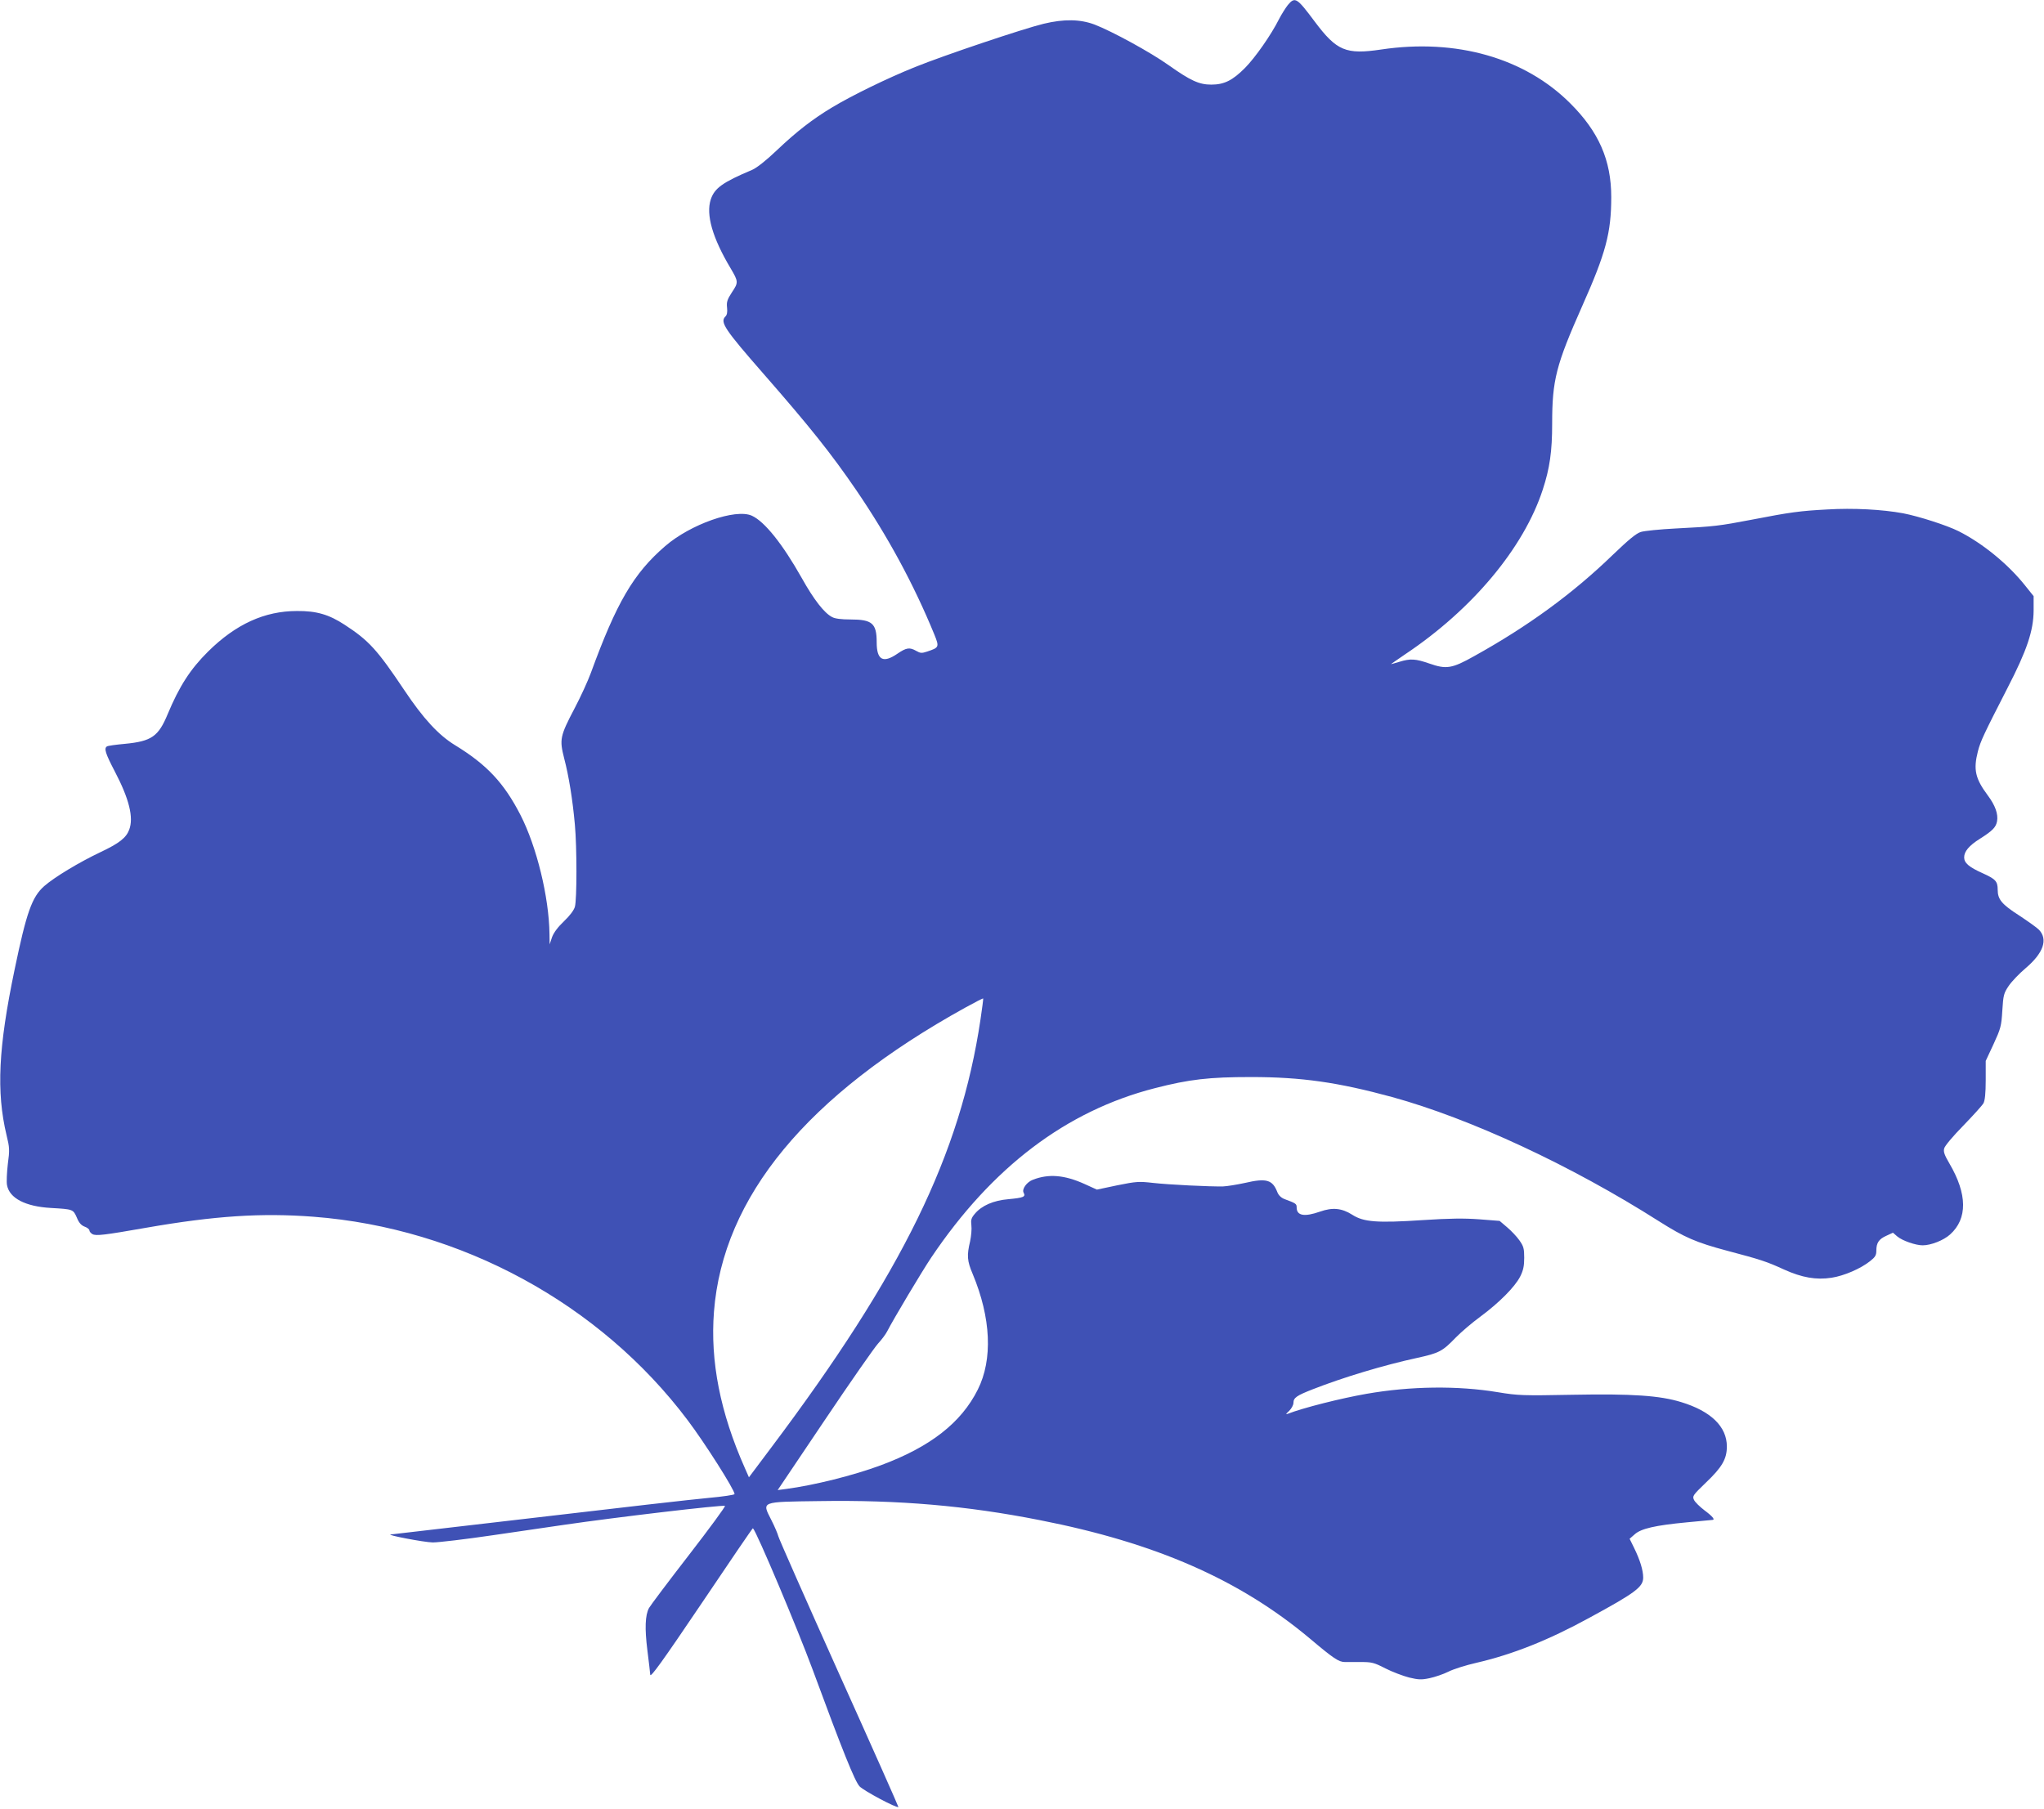
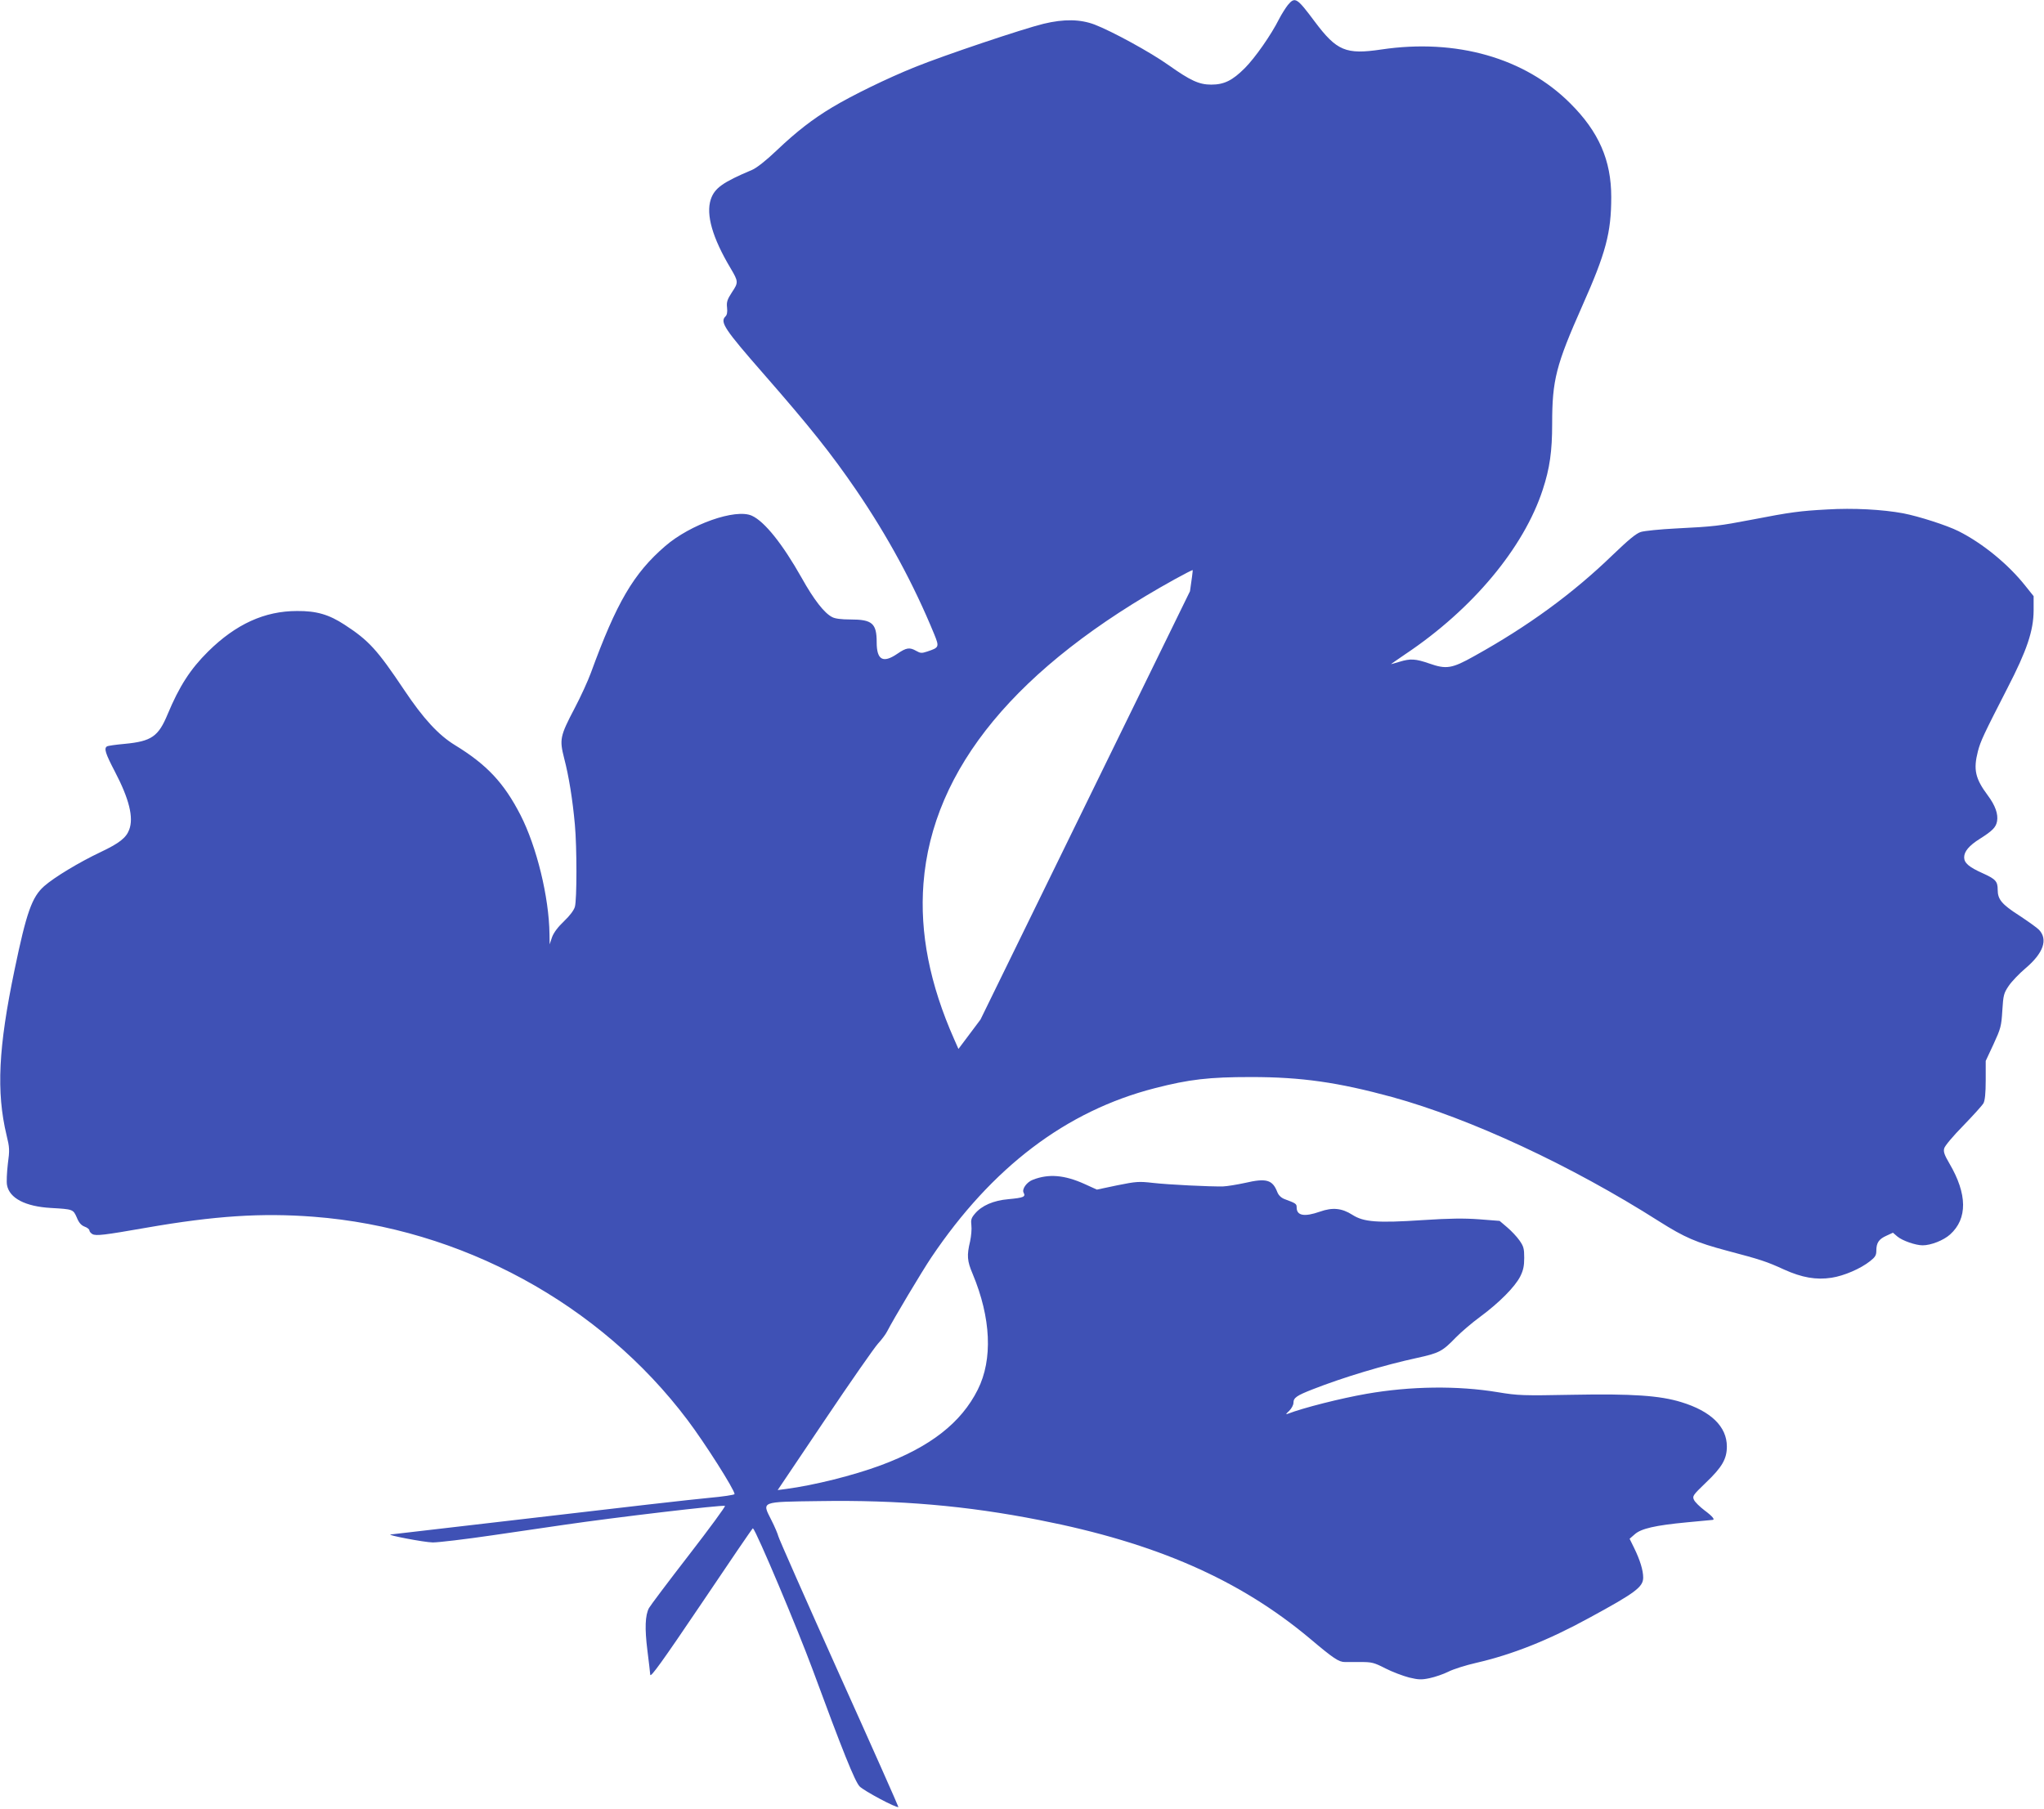
<svg xmlns="http://www.w3.org/2000/svg" version="1.0" width="1280pt" height="1133pt" viewBox="0 0 1280 1133" preserveAspectRatio="xMidYMid meet">
  <g transform="translate(0,1133) scale(0.1,-0.1)" fill="#3f51b5" stroke="none">
-     <path d="M8065 11299 c-14 -18 -39 -57 -55 -88 -50 -100 -151 -244 -215 -308 -77 -77 -129 -103 -210 -103 -76 0 -130 25 -267 122 -114 81 -354 212 -463 254 -90 34 -192 36 -320 5 -128 -31 -622 -197 -805 -271 -174 -70 -393 -177 -518 -252 -122 -73 -224 -152 -347 -269 -68 -65 -127 -111 -155 -123 -185 -78 -235 -114 -259 -185 -31 -95 10 -240 124 -431 49 -83 50 -89 9 -150 -30 -46 -35 -62 -31 -97 3 -28 0 -46 -11 -56 -34 -35 -4 -80 240 -359 292 -334 424 -500 580 -728 197 -289 359 -587 489 -904 32 -79 30 -82 -45 -107 -33 -11 -42 -11 -68 4 -42 24 -62 21 -119 -18 -89 -61 -129 -39 -129 72 0 119 -28 143 -165 143 -56 0 -96 5 -114 15 -49 25 -114 108 -191 246 -119 211 -232 353 -312 389 -102 46 -385 -54 -543 -191 -198 -171 -304 -353 -465 -794 -18 -49 -63 -148 -101 -220 -93 -177 -96 -196 -66 -315 29 -110 53 -259 67 -415 13 -142 13 -470 0 -515 -6 -21 -32 -56 -68 -90 -39 -37 -64 -71 -75 -100 l-15 -45 -1 65 c-3 231 -80 547 -182 746 -103 200 -209 314 -410 437 -103 63 -198 166 -317 344 -170 254 -222 311 -374 410 -98 64 -176 87 -298 86 -203 0 -383 -82 -557 -254 -111 -110 -180 -217 -253 -392 -58 -140 -101 -170 -268 -186 -56 -5 -106 -12 -112 -16 -20 -12 -10 -44 49 -157 90 -172 119 -289 90 -365 -19 -51 -63 -85 -179 -140 -135 -64 -289 -157 -353 -213 -77 -68 -111 -164 -186 -525 -101 -485 -115 -763 -50 -1035 19 -77 20 -93 8 -181 -6 -53 -9 -112 -5 -132 15 -82 115 -134 275 -143 138 -8 139 -8 162 -60 13 -33 28 -49 49 -57 17 -6 30 -17 30 -24 0 -7 9 -17 19 -23 23 -12 73 -6 336 40 430 75 724 94 1049 69 923 -71 1794 -545 2342 -1274 108 -143 294 -436 294 -463 0 -5 -73 -16 -162 -24 -90 -8 -572 -63 -1071 -122 -499 -58 -913 -106 -920 -107 -36 -2 208 -49 263 -50 36 0 205 20 375 45 171 25 371 54 445 65 328 48 990 126 1010 119 5 -2 -96 -140 -226 -308 -130 -168 -242 -317 -250 -332 -24 -45 -27 -128 -10 -264 9 -71 17 -140 18 -154 2 -19 75 82 322 448 175 260 319 472 321 470 24 -23 279 -629 373 -883 189 -513 265 -702 295 -734 27 -28 233 -138 243 -129 1 2 -166 379 -373 838 -206 459 -377 846 -379 858 -3 13 -22 59 -44 102 -59 117 -71 113 300 118 499 8 925 -29 1380 -119 729 -143 1253 -373 1694 -743 147 -124 180 -146 218 -146 13 0 57 0 99 0 69 0 83 -3 155 -40 43 -22 110 -47 148 -57 59 -14 77 -15 129 -4 33 7 86 25 116 40 31 16 110 41 176 56 226 52 452 142 706 281 291 158 339 194 339 253 0 46 -20 110 -56 184 l-29 59 32 28 c40 36 128 56 327 75 83 8 154 15 159 15 20 0 1 23 -49 60 -30 23 -60 52 -66 66 -11 23 -6 30 74 107 102 97 132 149 132 227 0 124 -99 221 -286 278 -133 41 -307 53 -676 46 -317 -6 -345 -5 -472 16 -253 42 -547 38 -822 -10 -161 -28 -398 -88 -493 -125 -15 -6 -14 -2 8 18 15 15 27 37 27 51 0 31 20 45 120 84 191 75 447 152 655 197 137 30 158 41 240 126 33 34 103 94 155 132 119 88 217 187 250 252 19 38 25 65 25 117 0 58 -4 72 -30 109 -16 23 -51 60 -77 82 l-47 40 -128 10 c-96 7 -184 6 -353 -5 -287 -19 -371 -12 -441 33 -66 42 -124 48 -203 20 -97 -34 -146 -26 -146 26 0 23 -4 26 -77 53 -20 8 -36 23 -44 43 -30 78 -69 89 -202 58 -51 -11 -112 -21 -137 -22 -83 -2 -344 11 -440 22 -88 10 -104 9 -223 -15 l-128 -27 -77 35 c-126 57 -225 65 -323 27 -39 -14 -71 -59 -59 -81 14 -26 1 -32 -95 -41 -94 -8 -167 -40 -210 -91 -23 -27 -26 -39 -22 -73 3 -22 -1 -67 -8 -100 -21 -88 -19 -122 16 -204 115 -275 127 -536 32 -725 -104 -208 -298 -359 -608 -474 -173 -64 -418 -125 -592 -148 l-53 -7 294 437 c161 240 312 456 334 480 22 24 48 58 57 76 40 78 221 381 277 464 380 565 845 918 1399 1060 217 56 341 70 604 70 315 0 544 -33 882 -125 491 -135 1123 -429 1673 -779 160 -101 231 -132 426 -184 208 -55 246 -67 357 -118 111 -50 200 -66 297 -51 78 12 182 57 241 104 32 25 39 37 39 65 0 50 16 73 63 94 l41 19 28 -24 c31 -26 114 -55 158 -55 52 0 131 31 172 68 110 99 108 253 -4 444 -31 53 -39 74 -33 95 3 15 56 78 119 142 62 64 119 127 127 141 9 17 14 62 14 145 l0 120 49 105 c45 98 49 112 55 210 6 97 9 109 40 155 19 28 66 77 105 110 112 95 142 180 85 241 -11 12 -67 52 -123 89 -111 71 -136 102 -136 162 0 53 -13 67 -95 104 -85 38 -115 64 -115 99 0 37 31 74 98 116 79 50 101 72 108 110 8 45 -11 99 -58 162 -79 106 -91 162 -62 276 17 65 35 103 185 396 122 236 163 359 164 485 l0 91 -52 65 c-107 135 -267 266 -418 342 -74 37 -249 93 -347 112 -130 24 -313 34 -476 24 -169 -9 -230 -17 -472 -64 -204 -39 -235 -43 -475 -55 -99 -5 -198 -15 -220 -22 -29 -9 -76 -48 -175 -143 -252 -244 -532 -448 -869 -635 -139 -78 -174 -83 -280 -46 -86 30 -119 32 -187 11 -27 -8 -51 -15 -53 -15 -2 0 39 28 90 63 419 280 741 665 860 1030 44 134 59 240 59 413 0 274 24 367 189 739 147 330 181 457 181 681 0 230 -78 409 -257 587 -284 284 -713 407 -1183 337 -222 -33 -279 -9 -417 175 -112 150 -123 157 -168 104z m-1925 -6355 c-126 -845 -489 -1588 -1312 -2683 l-138 -184 -26 59 c-154 347 -217 668 -193 978 56 719 583 1357 1574 1905 60 33 110 59 112 57 1 -1 -6 -60 -17 -132z" />
+     <path d="M8065 11299 c-14 -18 -39 -57 -55 -88 -50 -100 -151 -244 -215 -308 -77 -77 -129 -103 -210 -103 -76 0 -130 25 -267 122 -114 81 -354 212 -463 254 -90 34 -192 36 -320 5 -128 -31 -622 -197 -805 -271 -174 -70 -393 -177 -518 -252 -122 -73 -224 -152 -347 -269 -68 -65 -127 -111 -155 -123 -185 -78 -235 -114 -259 -185 -31 -95 10 -240 124 -431 49 -83 50 -89 9 -150 -30 -46 -35 -62 -31 -97 3 -28 0 -46 -11 -56 -34 -35 -4 -80 240 -359 292 -334 424 -500 580 -728 197 -289 359 -587 489 -904 32 -79 30 -82 -45 -107 -33 -11 -42 -11 -68 4 -42 24 -62 21 -119 -18 -89 -61 -129 -39 -129 72 0 119 -28 143 -165 143 -56 0 -96 5 -114 15 -49 25 -114 108 -191 246 -119 211 -232 353 -312 389 -102 46 -385 -54 -543 -191 -198 -171 -304 -353 -465 -794 -18 -49 -63 -148 -101 -220 -93 -177 -96 -196 -66 -315 29 -110 53 -259 67 -415 13 -142 13 -470 0 -515 -6 -21 -32 -56 -68 -90 -39 -37 -64 -71 -75 -100 l-15 -45 -1 65 c-3 231 -80 547 -182 746 -103 200 -209 314 -410 437 -103 63 -198 166 -317 344 -170 254 -222 311 -374 410 -98 64 -176 87 -298 86 -203 0 -383 -82 -557 -254 -111 -110 -180 -217 -253 -392 -58 -140 -101 -170 -268 -186 -56 -5 -106 -12 -112 -16 -20 -12 -10 -44 49 -157 90 -172 119 -289 90 -365 -19 -51 -63 -85 -179 -140 -135 -64 -289 -157 -353 -213 -77 -68 -111 -164 -186 -525 -101 -485 -115 -763 -50 -1035 19 -77 20 -93 8 -181 -6 -53 -9 -112 -5 -132 15 -82 115 -134 275 -143 138 -8 139 -8 162 -60 13 -33 28 -49 49 -57 17 -6 30 -17 30 -24 0 -7 9 -17 19 -23 23 -12 73 -6 336 40 430 75 724 94 1049 69 923 -71 1794 -545 2342 -1274 108 -143 294 -436 294 -463 0 -5 -73 -16 -162 -24 -90 -8 -572 -63 -1071 -122 -499 -58 -913 -106 -920 -107 -36 -2 208 -49 263 -50 36 0 205 20 375 45 171 25 371 54 445 65 328 48 990 126 1010 119 5 -2 -96 -140 -226 -308 -130 -168 -242 -317 -250 -332 -24 -45 -27 -128 -10 -264 9 -71 17 -140 18 -154 2 -19 75 82 322 448 175 260 319 472 321 470 24 -23 279 -629 373 -883 189 -513 265 -702 295 -734 27 -28 233 -138 243 -129 1 2 -166 379 -373 838 -206 459 -377 846 -379 858 -3 13 -22 59 -44 102 -59 117 -71 113 300 118 499 8 925 -29 1380 -119 729 -143 1253 -373 1694 -743 147 -124 180 -146 218 -146 13 0 57 0 99 0 69 0 83 -3 155 -40 43 -22 110 -47 148 -57 59 -14 77 -15 129 -4 33 7 86 25 116 40 31 16 110 41 176 56 226 52 452 142 706 281 291 158 339 194 339 253 0 46 -20 110 -56 184 l-29 59 32 28 c40 36 128 56 327 75 83 8 154 15 159 15 20 0 1 23 -49 60 -30 23 -60 52 -66 66 -11 23 -6 30 74 107 102 97 132 149 132 227 0 124 -99 221 -286 278 -133 41 -307 53 -676 46 -317 -6 -345 -5 -472 16 -253 42 -547 38 -822 -10 -161 -28 -398 -88 -493 -125 -15 -6 -14 -2 8 18 15 15 27 37 27 51 0 31 20 45 120 84 191 75 447 152 655 197 137 30 158 41 240 126 33 34 103 94 155 132 119 88 217 187 250 252 19 38 25 65 25 117 0 58 -4 72 -30 109 -16 23 -51 60 -77 82 l-47 40 -128 10 c-96 7 -184 6 -353 -5 -287 -19 -371 -12 -441 33 -66 42 -124 48 -203 20 -97 -34 -146 -26 -146 26 0 23 -4 26 -77 53 -20 8 -36 23 -44 43 -30 78 -69 89 -202 58 -51 -11 -112 -21 -137 -22 -83 -2 -344 11 -440 22 -88 10 -104 9 -223 -15 l-128 -27 -77 35 c-126 57 -225 65 -323 27 -39 -14 -71 -59 -59 -81 14 -26 1 -32 -95 -41 -94 -8 -167 -40 -210 -91 -23 -27 -26 -39 -22 -73 3 -22 -1 -67 -8 -100 -21 -88 -19 -122 16 -204 115 -275 127 -536 32 -725 -104 -208 -298 -359 -608 -474 -173 -64 -418 -125 -592 -148 l-53 -7 294 437 c161 240 312 456 334 480 22 24 48 58 57 76 40 78 221 381 277 464 380 565 845 918 1399 1060 217 56 341 70 604 70 315 0 544 -33 882 -125 491 -135 1123 -429 1673 -779 160 -101 231 -132 426 -184 208 -55 246 -67 357 -118 111 -50 200 -66 297 -51 78 12 182 57 241 104 32 25 39 37 39 65 0 50 16 73 63 94 l41 19 28 -24 c31 -26 114 -55 158 -55 52 0 131 31 172 68 110 99 108 253 -4 444 -31 53 -39 74 -33 95 3 15 56 78 119 142 62 64 119 127 127 141 9 17 14 62 14 145 l0 120 49 105 c45 98 49 112 55 210 6 97 9 109 40 155 19 28 66 77 105 110 112 95 142 180 85 241 -11 12 -67 52 -123 89 -111 71 -136 102 -136 162 0 53 -13 67 -95 104 -85 38 -115 64 -115 99 0 37 31 74 98 116 79 50 101 72 108 110 8 45 -11 99 -58 162 -79 106 -91 162 -62 276 17 65 35 103 185 396 122 236 163 359 164 485 l0 91 -52 65 c-107 135 -267 266 -418 342 -74 37 -249 93 -347 112 -130 24 -313 34 -476 24 -169 -9 -230 -17 -472 -64 -204 -39 -235 -43 -475 -55 -99 -5 -198 -15 -220 -22 -29 -9 -76 -48 -175 -143 -252 -244 -532 -448 -869 -635 -139 -78 -174 -83 -280 -46 -86 30 -119 32 -187 11 -27 -8 -51 -15 -53 -15 -2 0 39 28 90 63 419 280 741 665 860 1030 44 134 59 240 59 413 0 274 24 367 189 739 147 330 181 457 181 681 0 230 -78 409 -257 587 -284 284 -713 407 -1183 337 -222 -33 -279 -9 -417 175 -112 150 -123 157 -168 104z m-1925 -6355 l-138 -184 -26 59 c-154 347 -217 668 -193 978 56 719 583 1357 1574 1905 60 33 110 59 112 57 1 -1 -6 -60 -17 -132z" />
  </g>
</svg>